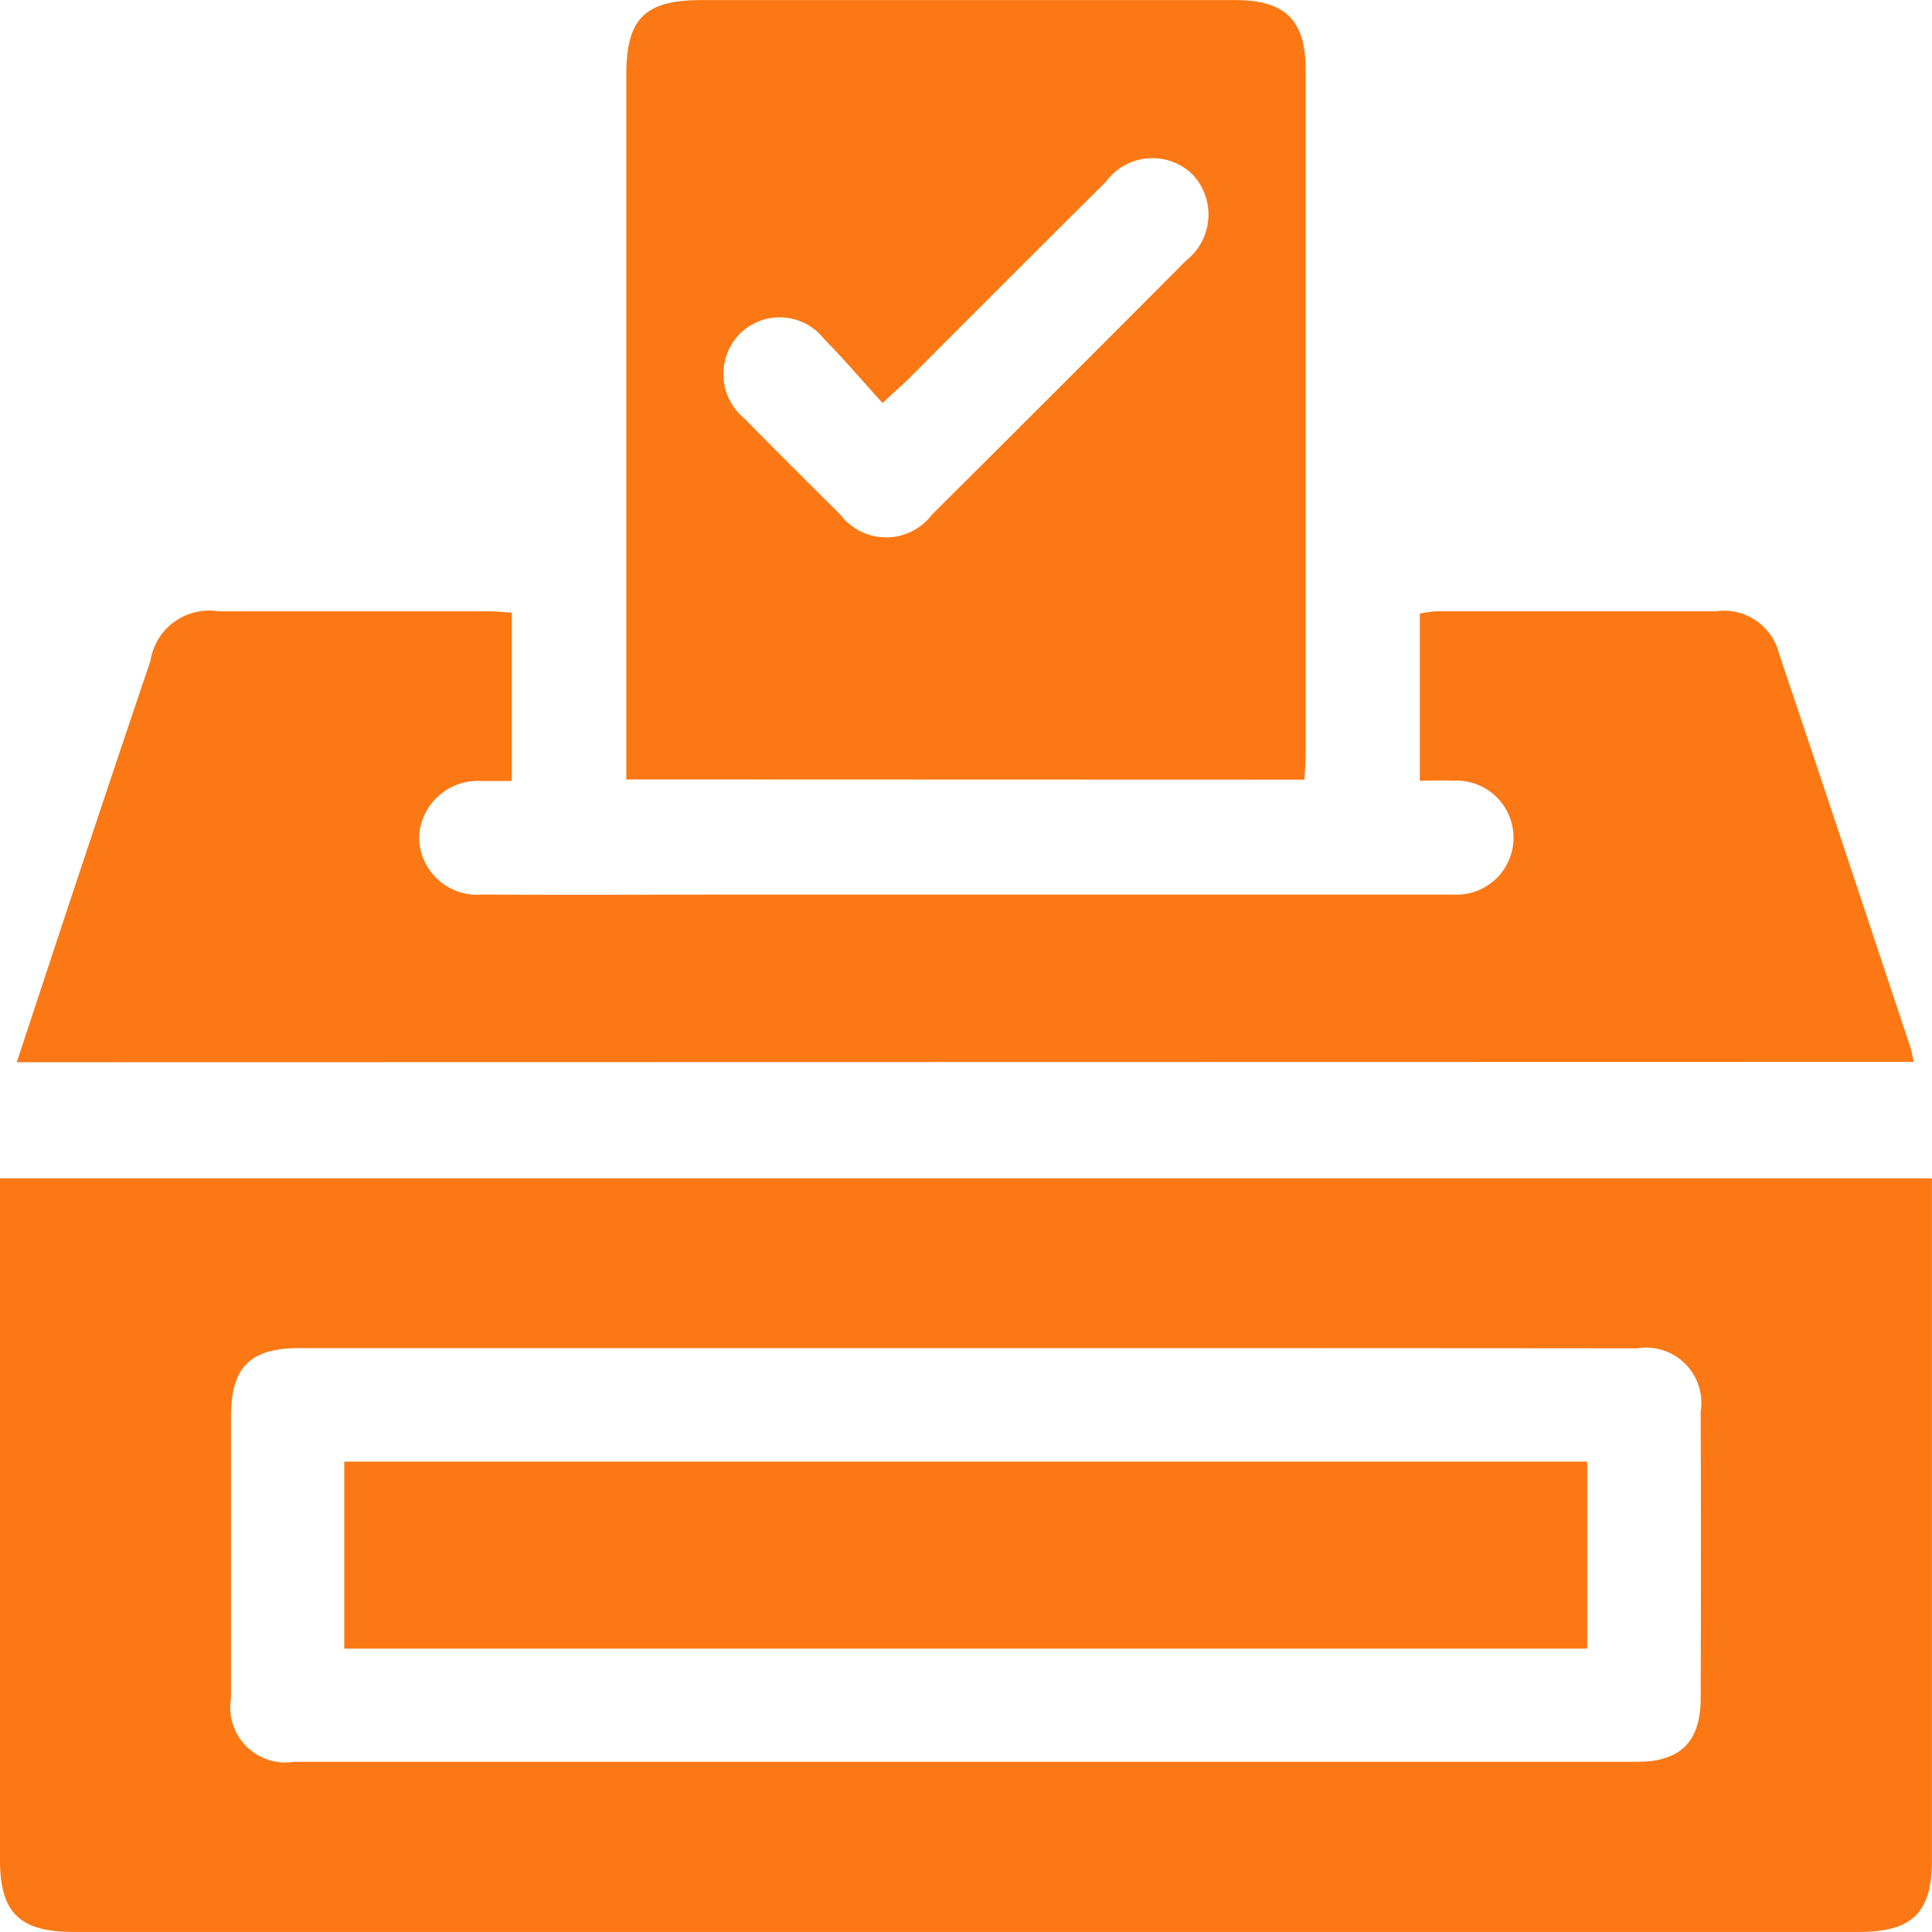
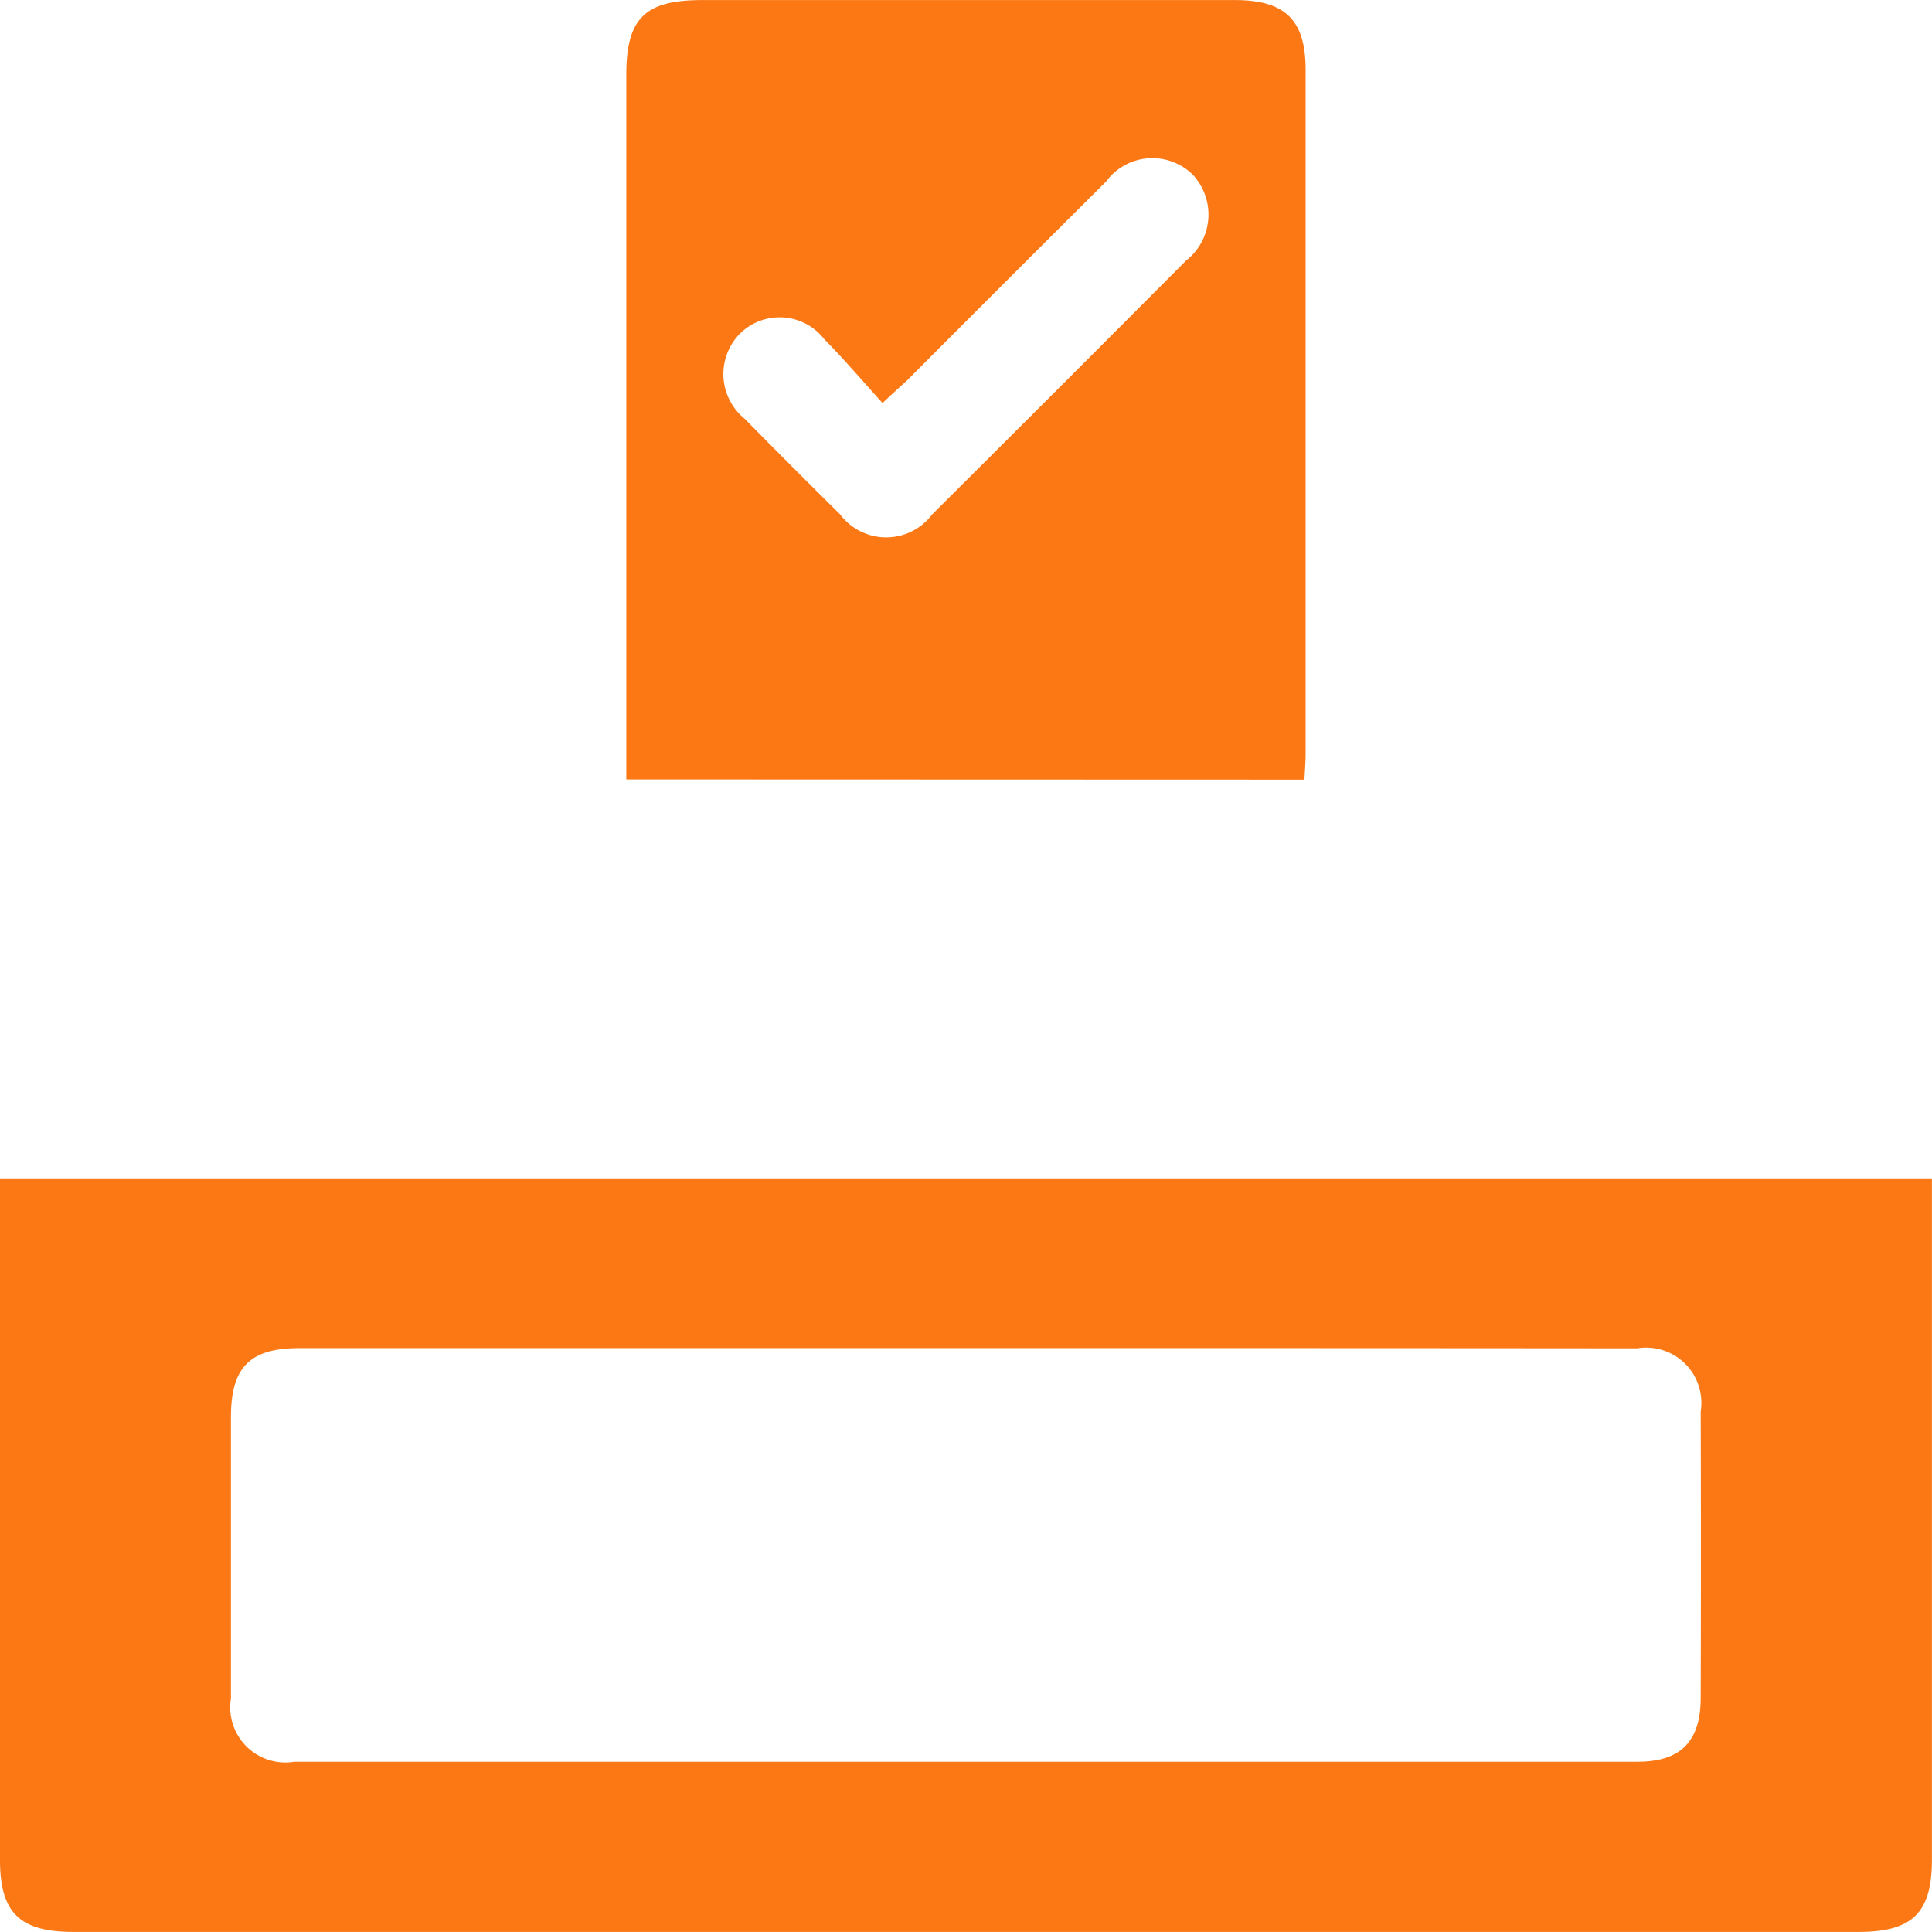
<svg xmlns="http://www.w3.org/2000/svg" width="26.862" height="26.866" viewBox="0 0 26.862 26.866">
  <defs>
    <style>.a{fill:#fb7814;}</style>
  </defs>
  <g transform="translate(-1411.829 6.937)">
    <path class="a" d="M1411.829,227.328h26.861v.384q0,4.547,0,9.093c0,.734-.274,1-1.016,1h-24.828c-.744,0-1.017-.269-1.017-1q0-4.547,0-9.093Zm13.43,2.36v0q-4.633,0-9.267,0c-.688,0-.951.265-.952.955q0,1.959,0,3.917a.766.766,0,0,0,.882.879q9.337,0,18.674,0c.6,0,.877-.281.879-.883q.006-1.994,0-3.987a.768.768,0,0,0-.882-.878Q1429.928,229.687,1425.259,229.688Z" transform="translate(0 -217.881)" />
-     <path class="a" d="M1415.155,120.854c.321-.971.626-1.9.935-2.827s.612-1.834.923-2.75a.825.825,0,0,1,.948-.692q1.889,0,3.777,0c.092,0,.183.011.3.019v2.34c-.151,0-.287,0-.423,0a.819.819,0,0,0-.867.779.808.808,0,0,0,.876.8c1.317.007,2.635,0,3.952,0h9.338c.07,0,.14,0,.21,0a.793.793,0,1,0,0-1.583c-.147-.008-.3,0-.461,0v-2.324a1.735,1.735,0,0,1,.235-.032c1.294,0,2.588,0,3.882,0a.79.79,0,0,1,.879.595c.614,1.821,1.218,3.646,1.825,5.47.018.054.026.111.046.2Z" transform="translate(-3.093 -113.022)" />
    <path class="a" d="M1536.339,3.9V3.474q0-4.685,0-9.371c0-.785.259-1.039,1.052-1.039h7.411c.7,0,.982.279.982.969q0,4.755,0,9.51c0,.114-.01.228-.016.36Zm3.562-5.234c-.278-.306-.533-.607-.809-.886a.785.785,0,0,0-1.175-.076.8.8,0,0,0,.064,1.178q.661.672,1.332,1.334a.8.8,0,0,0,1.278,0q1.769-1.76,3.53-3.529a.813.813,0,0,0,.089-1.2.8.8,0,0,0-1.2.1q-1.386,1.379-2.766,2.764C1540.154-1.567,1540.061-1.483,1539.9-1.332Z" transform="translate(-115.802 0)" />
-     <path class="a" d="M1480.263,286.3V283.7h17.282V286.3Z" transform="translate(-63.648 -270.315)" />
  </g>
</svg>